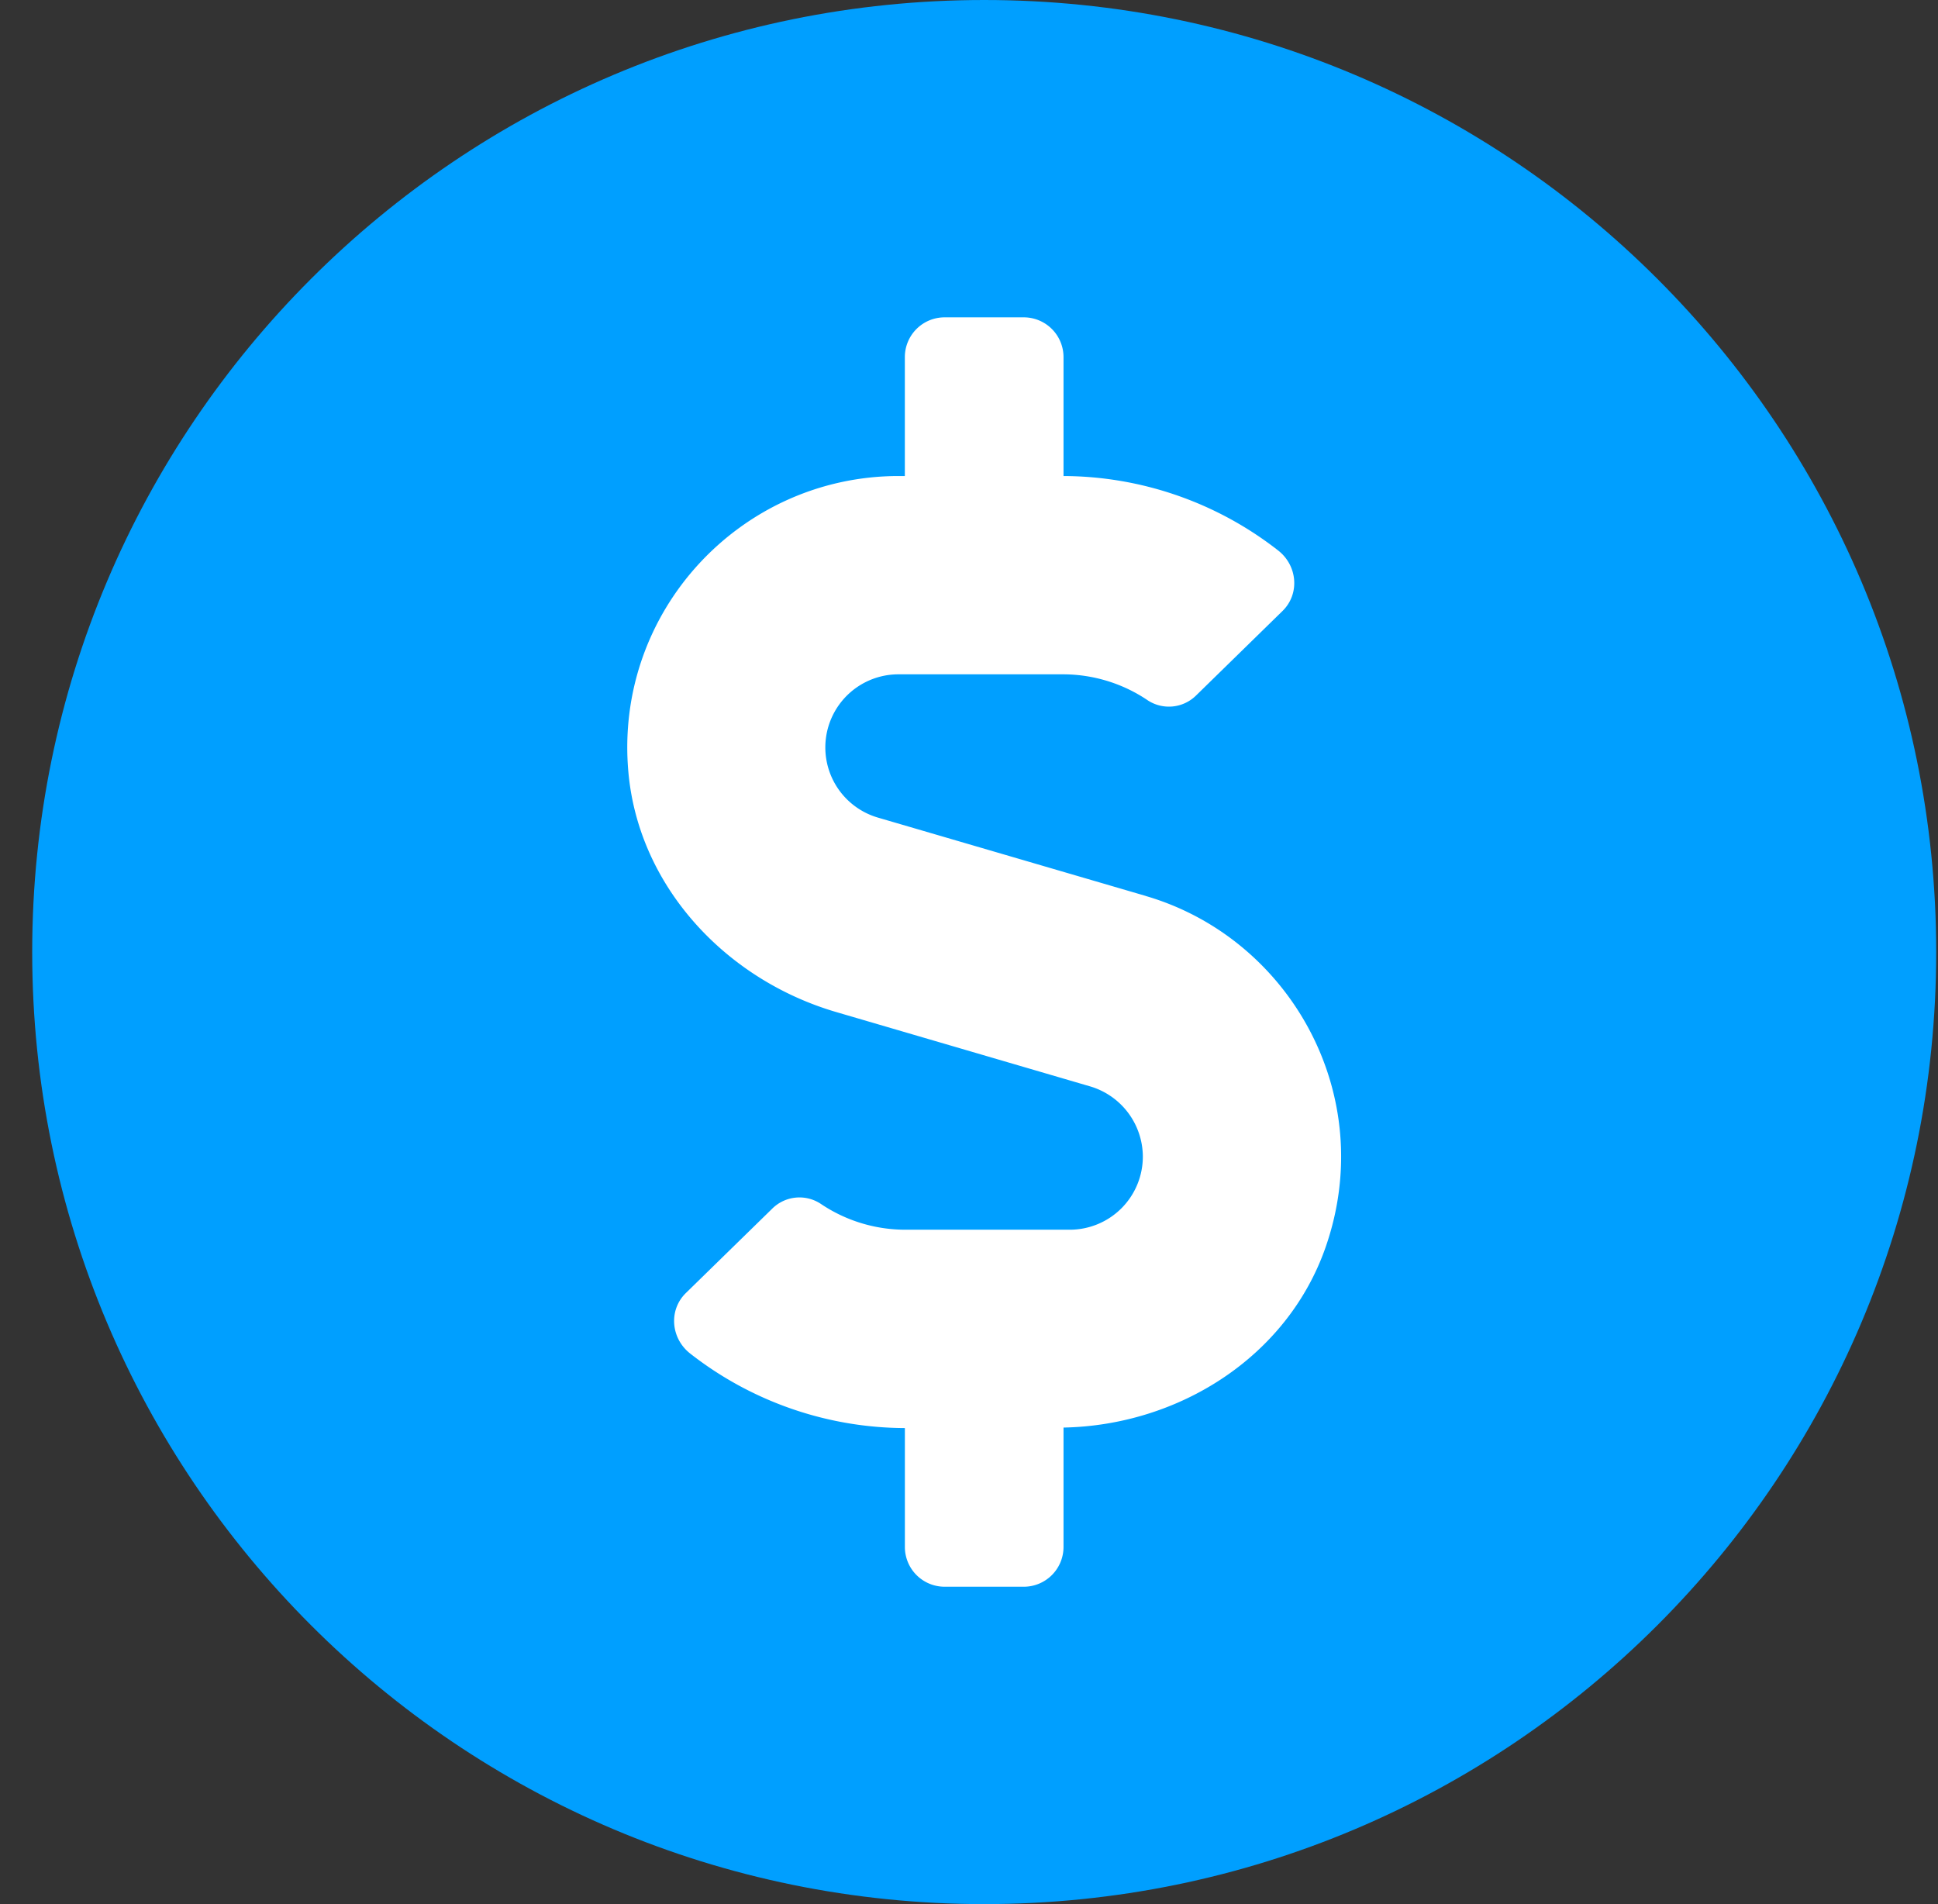
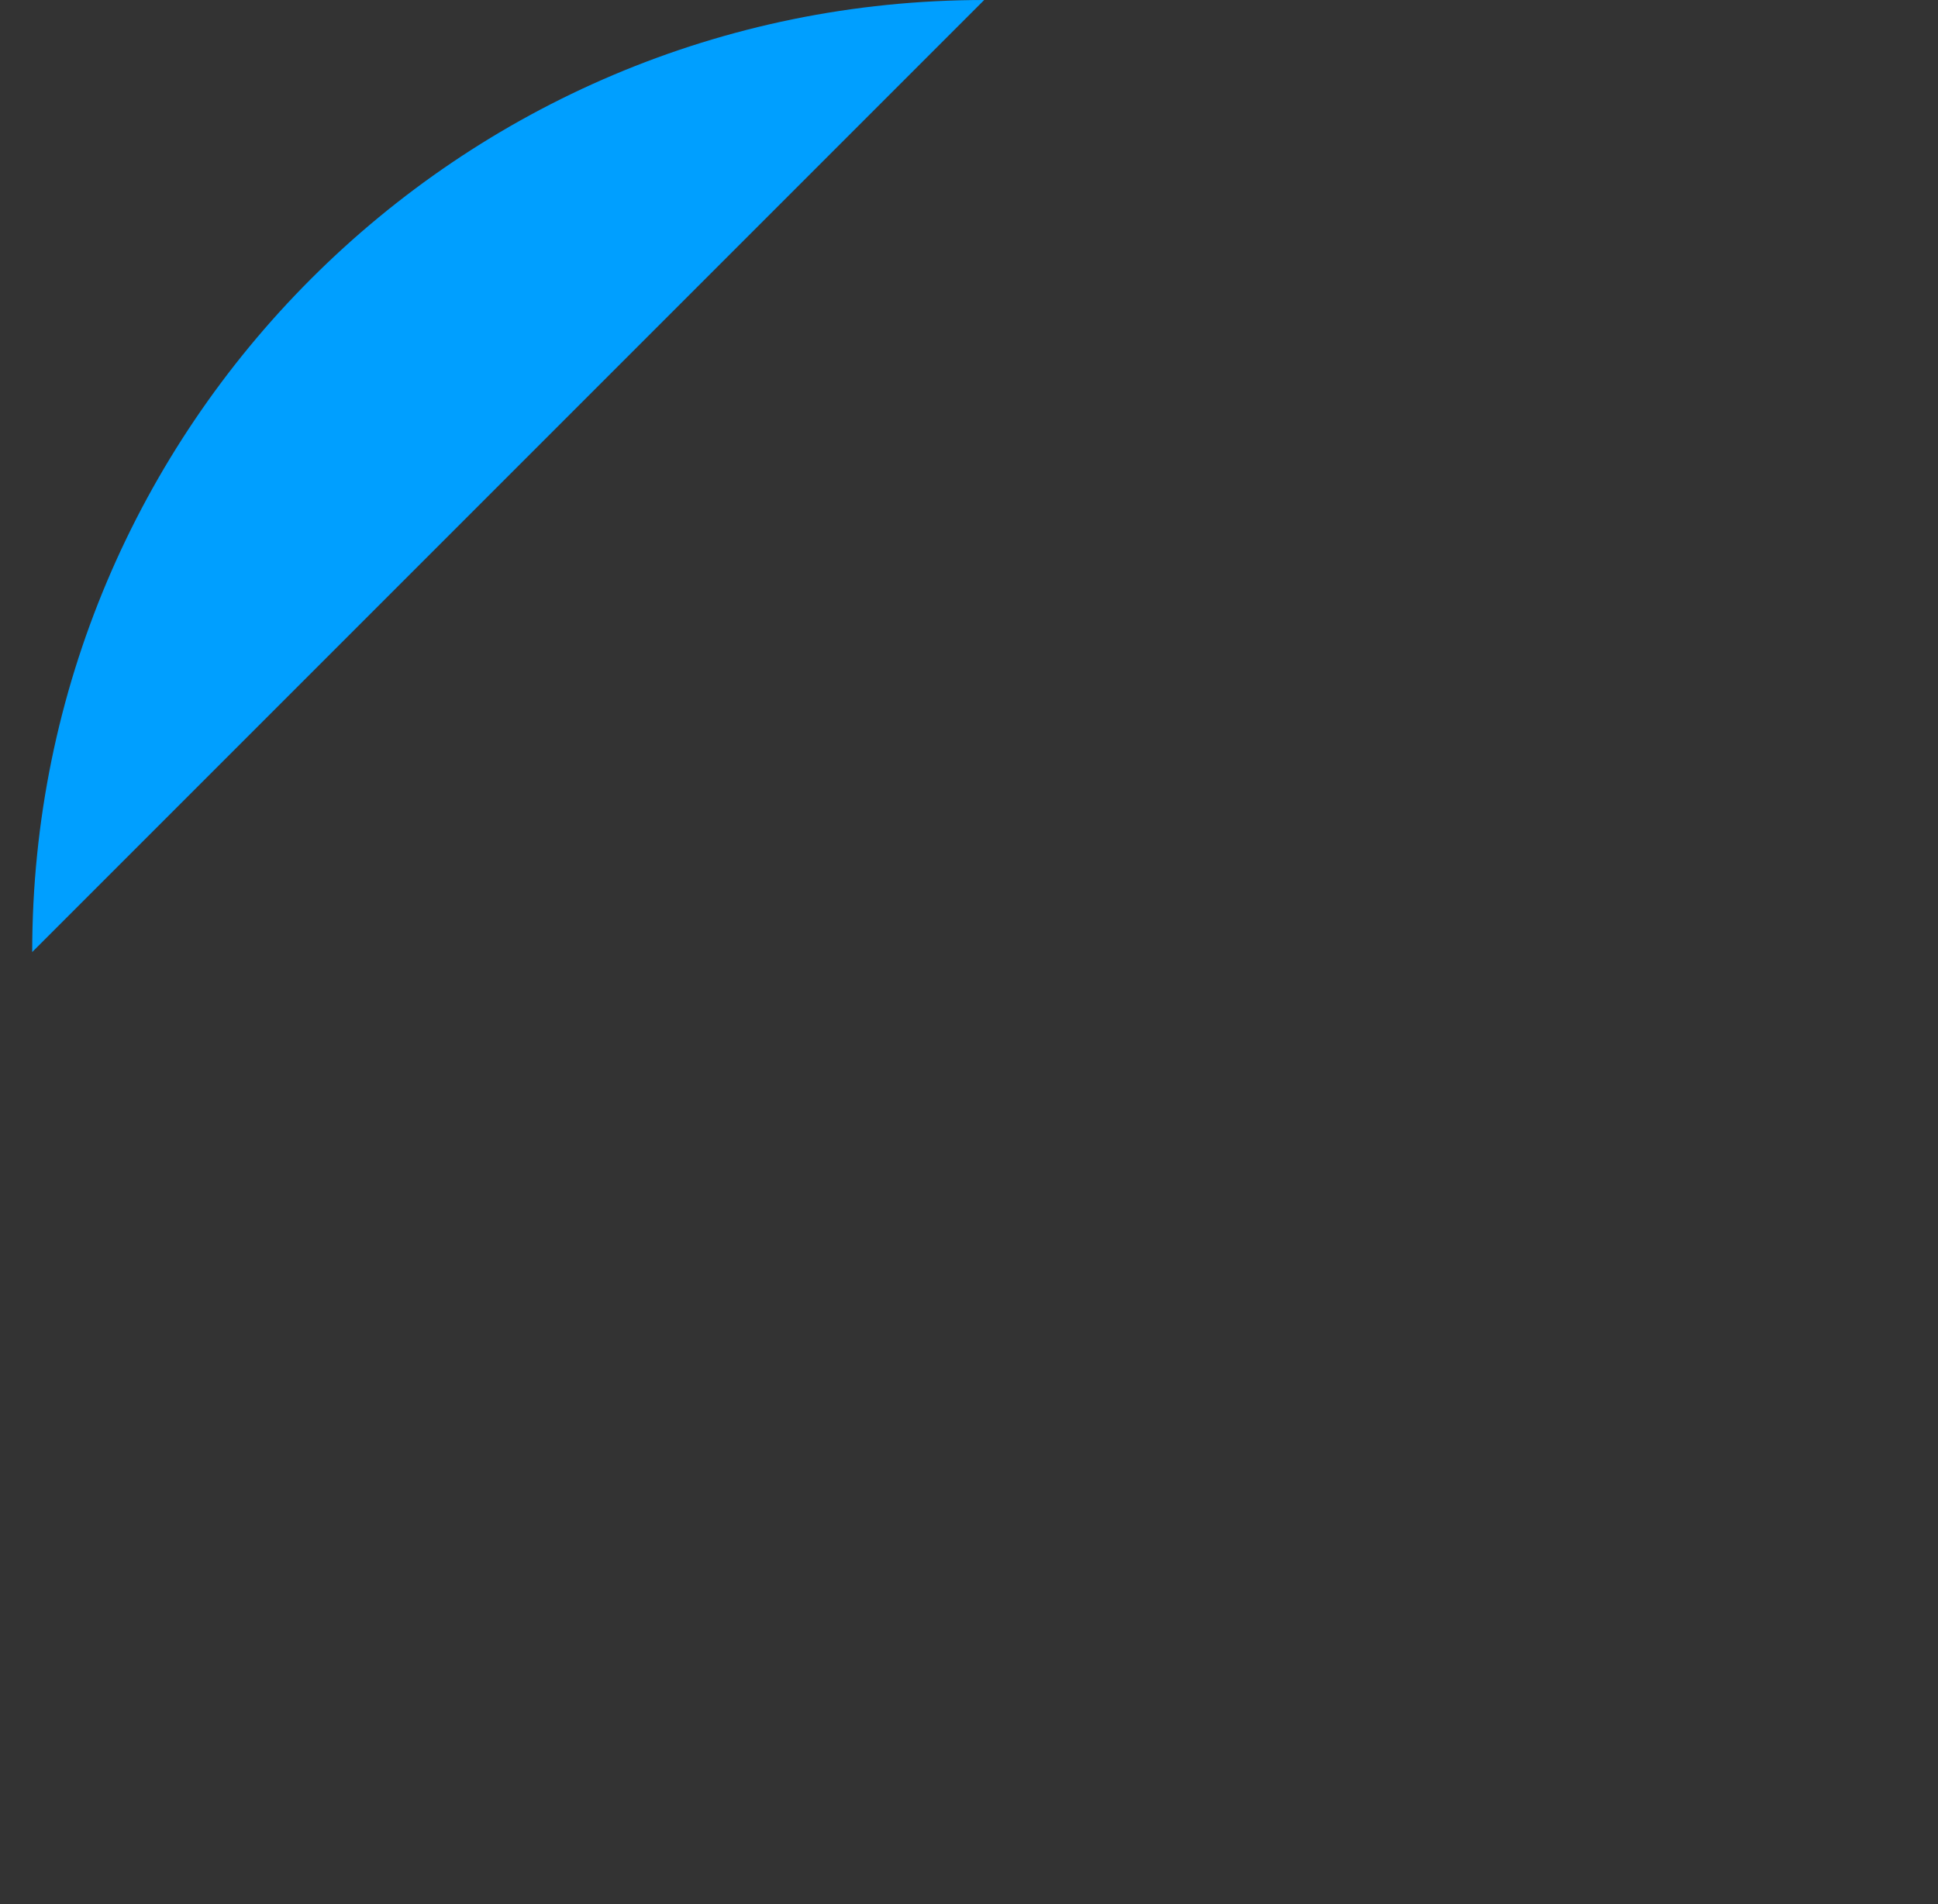
<svg xmlns="http://www.w3.org/2000/svg" width="57" height="56" fill="none">
  <rect width="100%" height="100%" fill="#333333" stroke="none" />
-   <path fill="#009FFF" d="M.947 28c0-15.464 12.536-28 28-28s28 12.536 28 28-12.536 28-28 28-28-12.536-28-28z" />
+   <path fill="#009FFF" d="M.947 28c0-15.464 12.536-28 28-28z" />
  <g clip-path="url(#a)">
-     <path fill="#fff" d="m33.7 26.35-7.874-2.303a2.15 2.15 0 0 1 .605-4.215h4.834c.89 0 1.765.27 2.494.766a1.137 1.137 0 0 0 1.422-.146l2.537-2.48c.518-.503.445-1.341-.13-1.786A10.31 10.31 0 0 0 31.28 14v-3.5a1.17 1.17 0 0 0-1.167-1.167H27.78a1.17 1.17 0 0 0-1.167 1.167V14h-.182c-4.645 0-8.378 3.988-7.948 8.72.306 3.362 2.873 6.096 6.11 7.044l7.474 2.188a2.163 2.163 0 0 1 1.546 2.063 2.15 2.15 0 0 1-2.15 2.151h-4.835a4.45 4.45 0 0 1-2.494-.765 1.137 1.137 0 0 0-1.422.146l-2.537 2.479c-.518.503-.445 1.341.13 1.786A10.31 10.31 0 0 0 26.614 42v3.5a1.17 1.17 0 0 0 1.167 1.166h2.333A1.17 1.17 0 0 0 31.28 45.5v-3.515c3.398-.066 6.584-2.085 7.707-5.3 1.568-4.493-1.064-9.1-5.286-10.333z" />
-   </g>
+     </g>
  <defs>
    <clipPath id="a">
-       <path fill="#fff" d="M6.547 5.6h44.8v44.8h-44.8z" />
-     </clipPath>
+       </clipPath>
  </defs>
</svg>